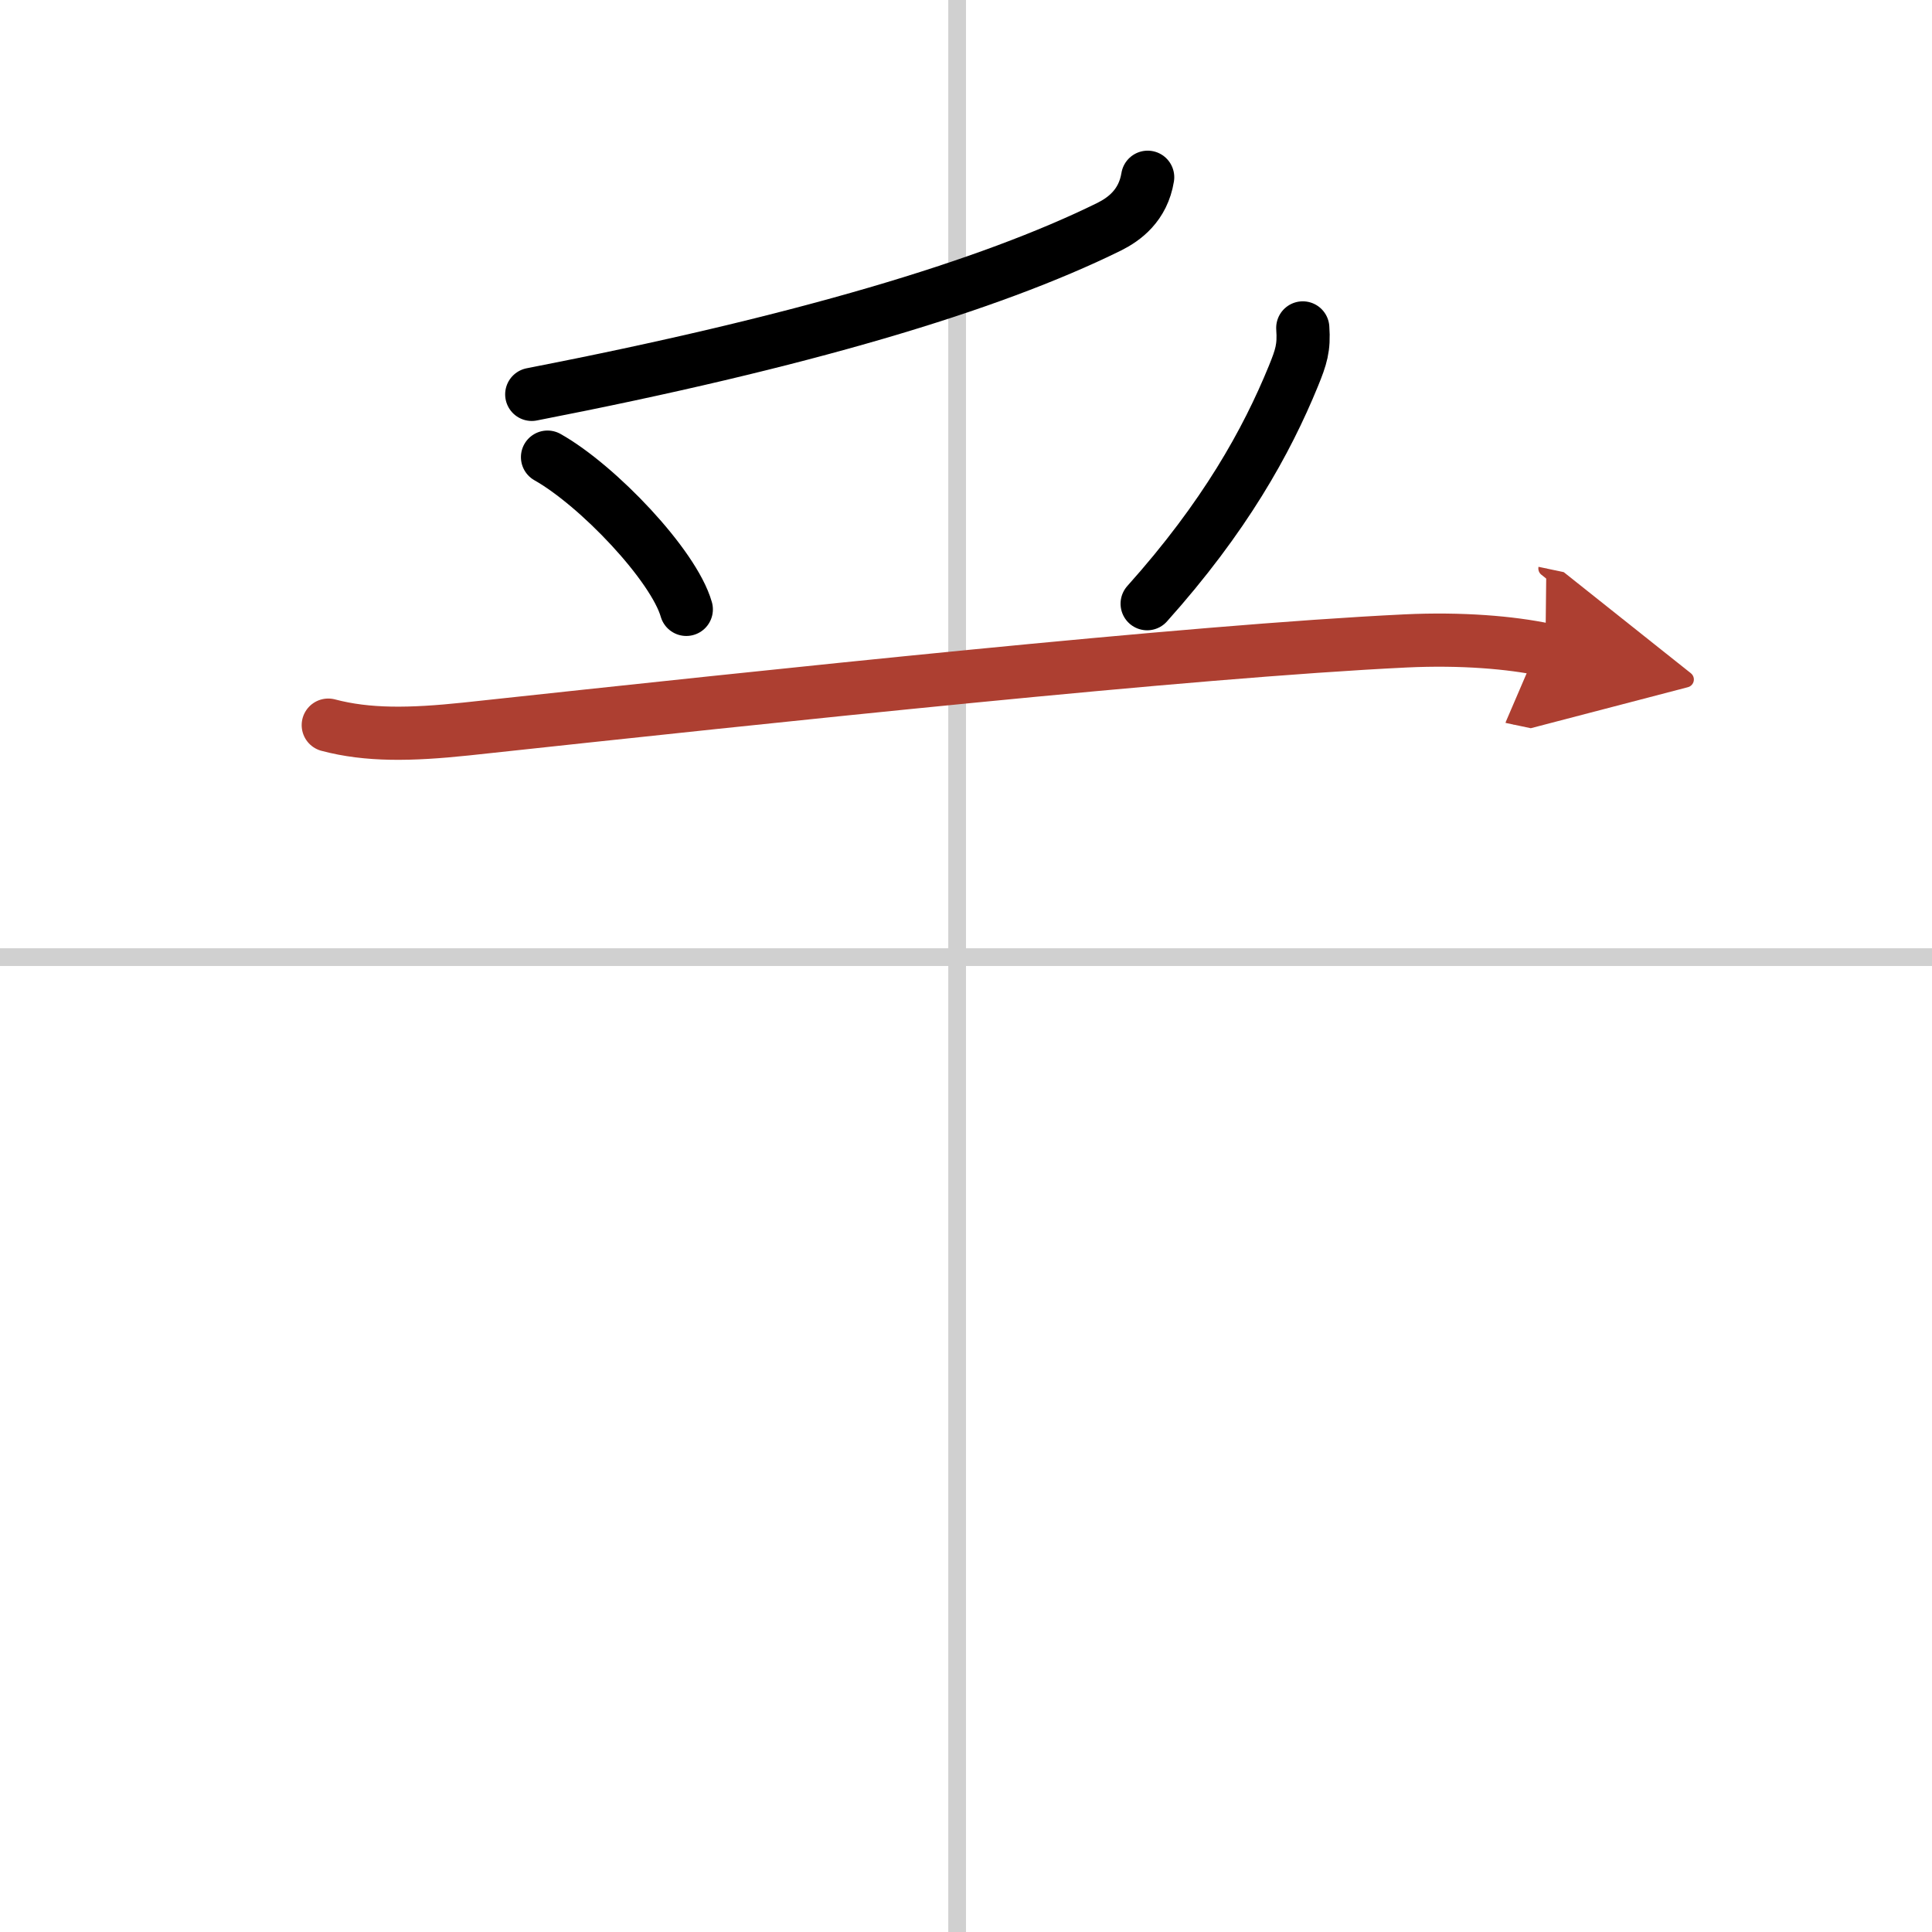
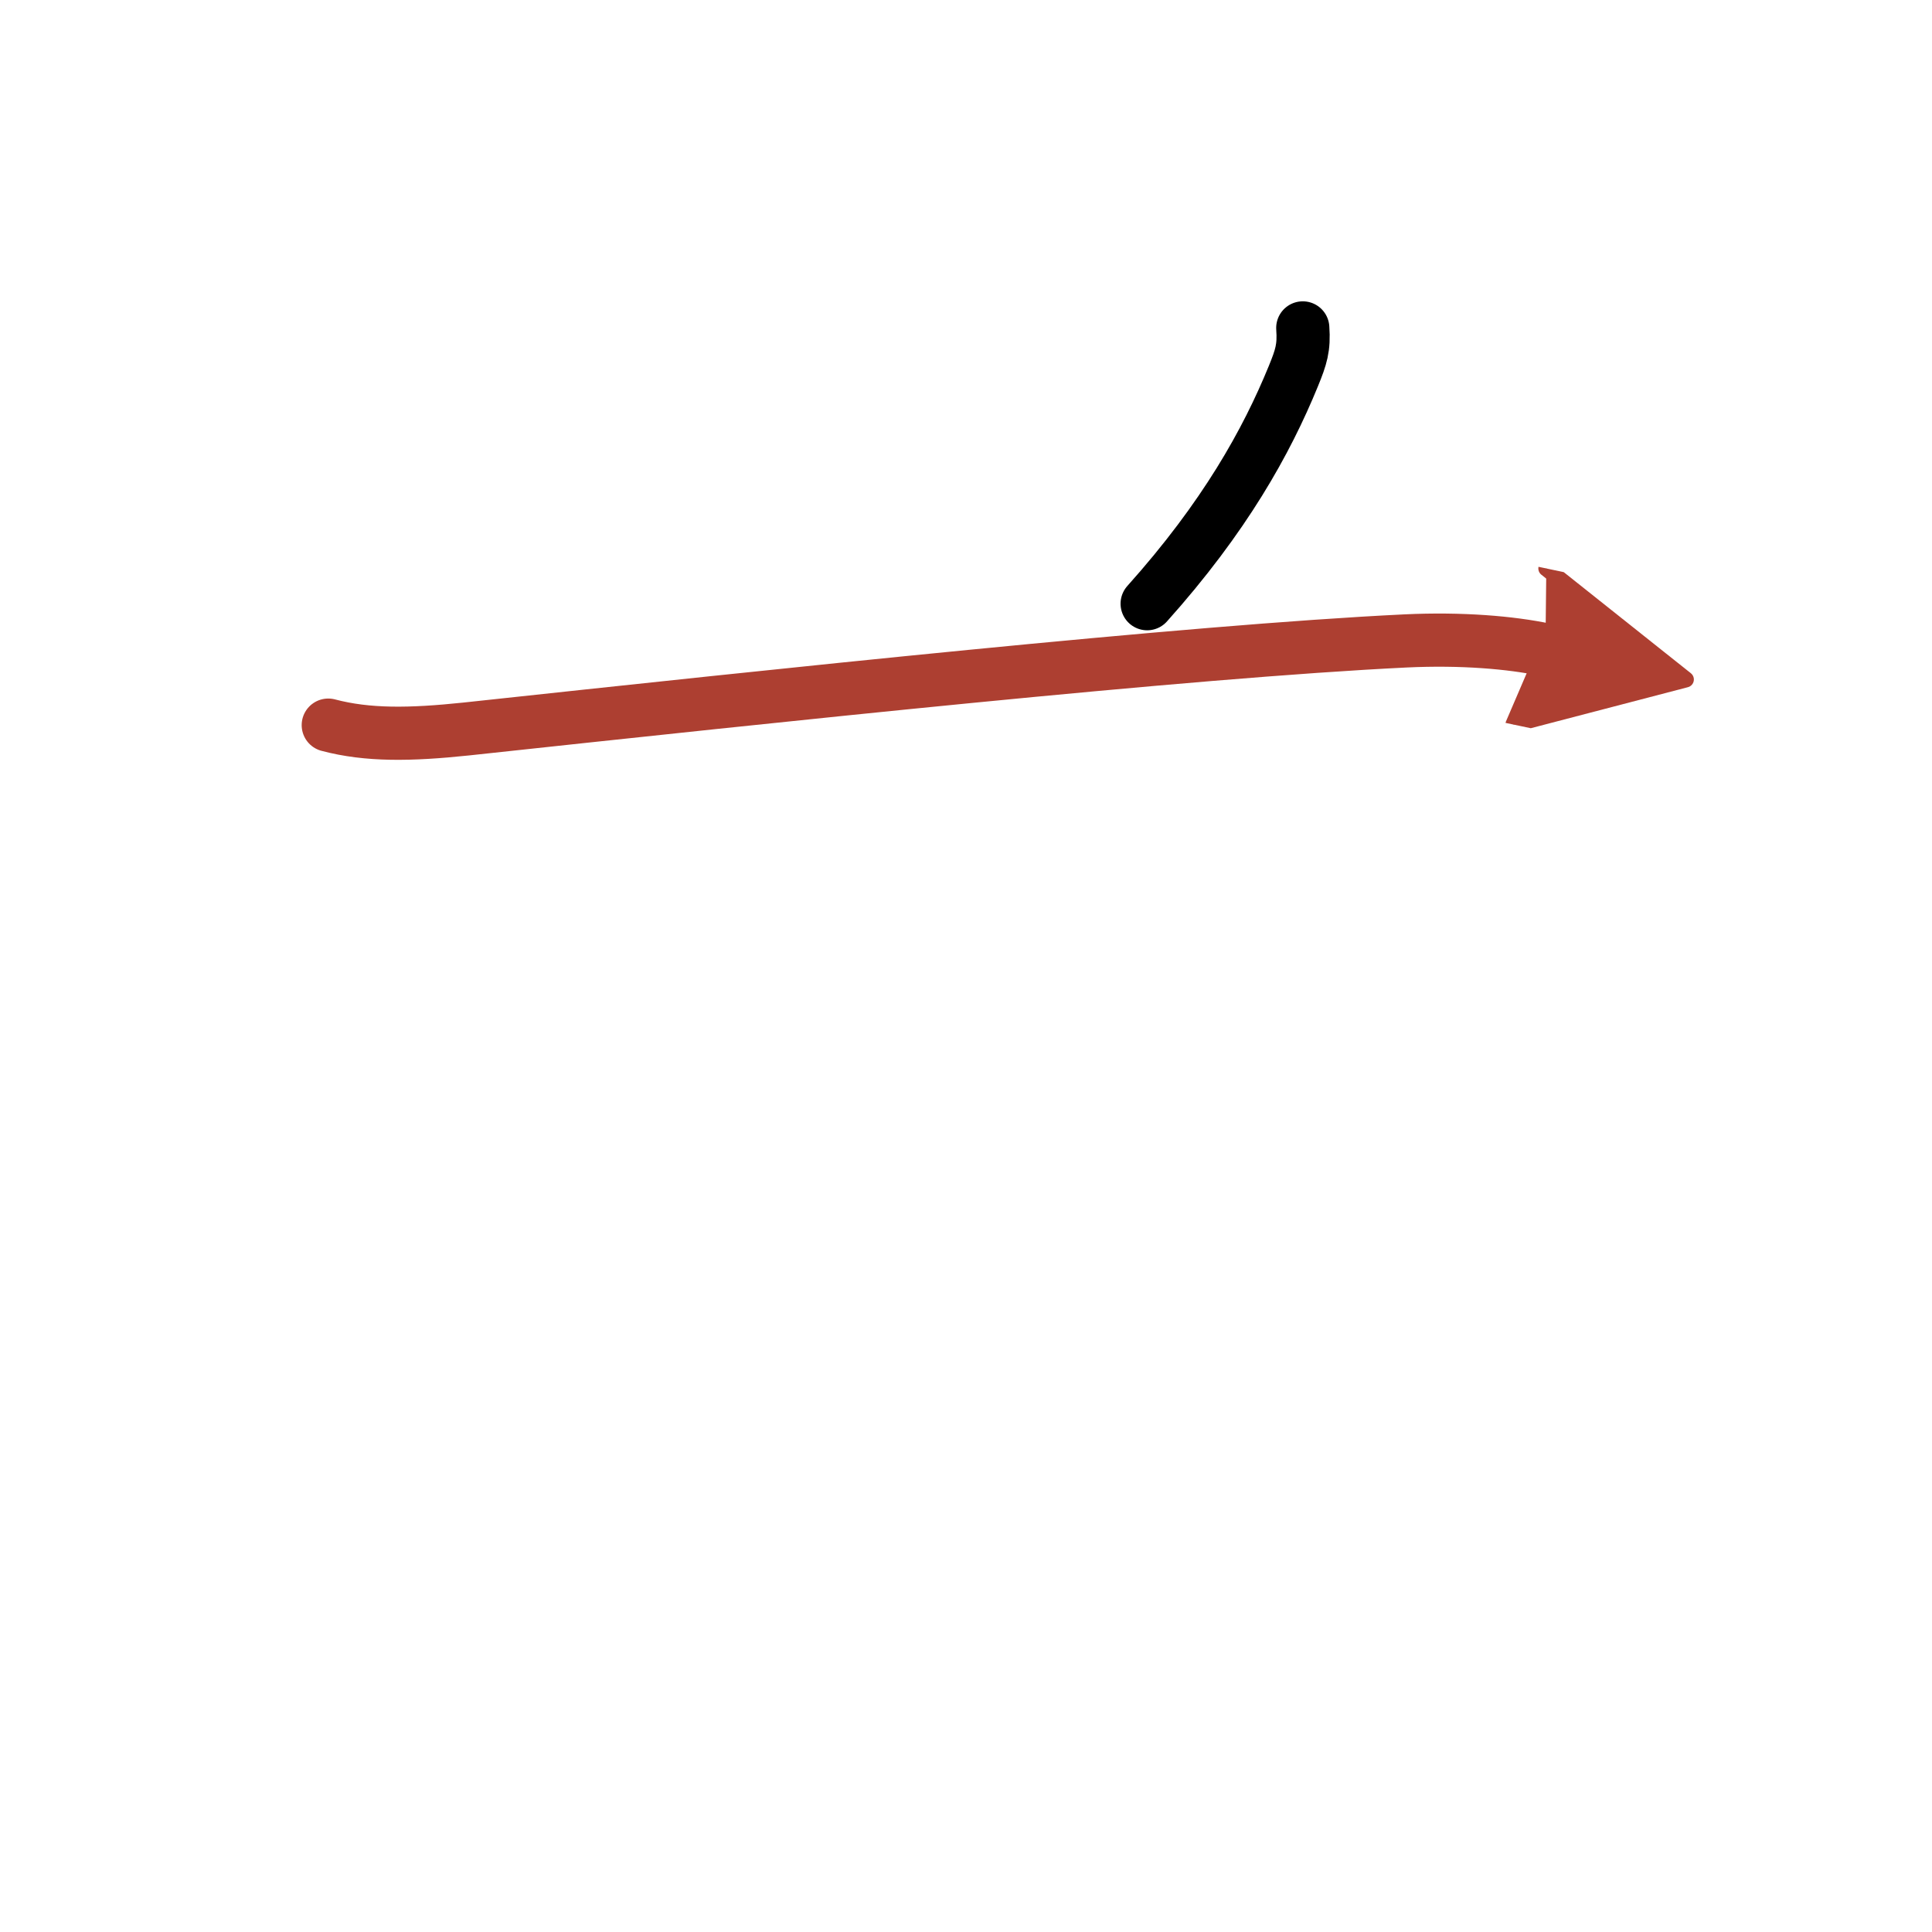
<svg xmlns="http://www.w3.org/2000/svg" width="400" height="400" viewBox="0 0 109 109">
  <defs>
    <marker id="a" markerWidth="4" orient="auto" refX="1" refY="5" viewBox="0 0 10 10">
      <polyline points="0 0 10 5 0 10 1 5" fill="#ad3f31" stroke="#ad3f31" />
    </marker>
  </defs>
  <g fill="none" stroke="#000" stroke-linecap="round" stroke-linejoin="round" stroke-width="3">
-     <rect width="100%" height="100%" fill="#fff" stroke="#fff" />
-     <line x1="54" x2="54" y2="109" stroke="#d0d0d0" stroke-width="1" />
-     <line x2="109" y1="54" y2="54" stroke="#d0d0d0" stroke-width="1" />
-     <path d="m64.75 10c-0.26 1.6-1.33 2.37-2.17 2.79-6.78 3.34-17.37 6.5-32.58 9.46" />
-     <path d="m30.89 25.79c2.84 1.6 7.12 6.1 7.83 8.59" />
    <path d="m73.5 18.5c0.08 1.12-0.09 1.64-0.53 2.72-1.51 3.69-3.87 7.95-8.25 12.84" />
    <path d="m18.52 40.91c2.23 0.59 4.63 0.55 7.77 0.22 17.46-1.88 40.76-4.38 53.01-4.97 3.16-0.15 5.95 0.09 7.89 0.5" marker-end="url(#a)" stroke="#ad3f31" />
  </g>
</svg>